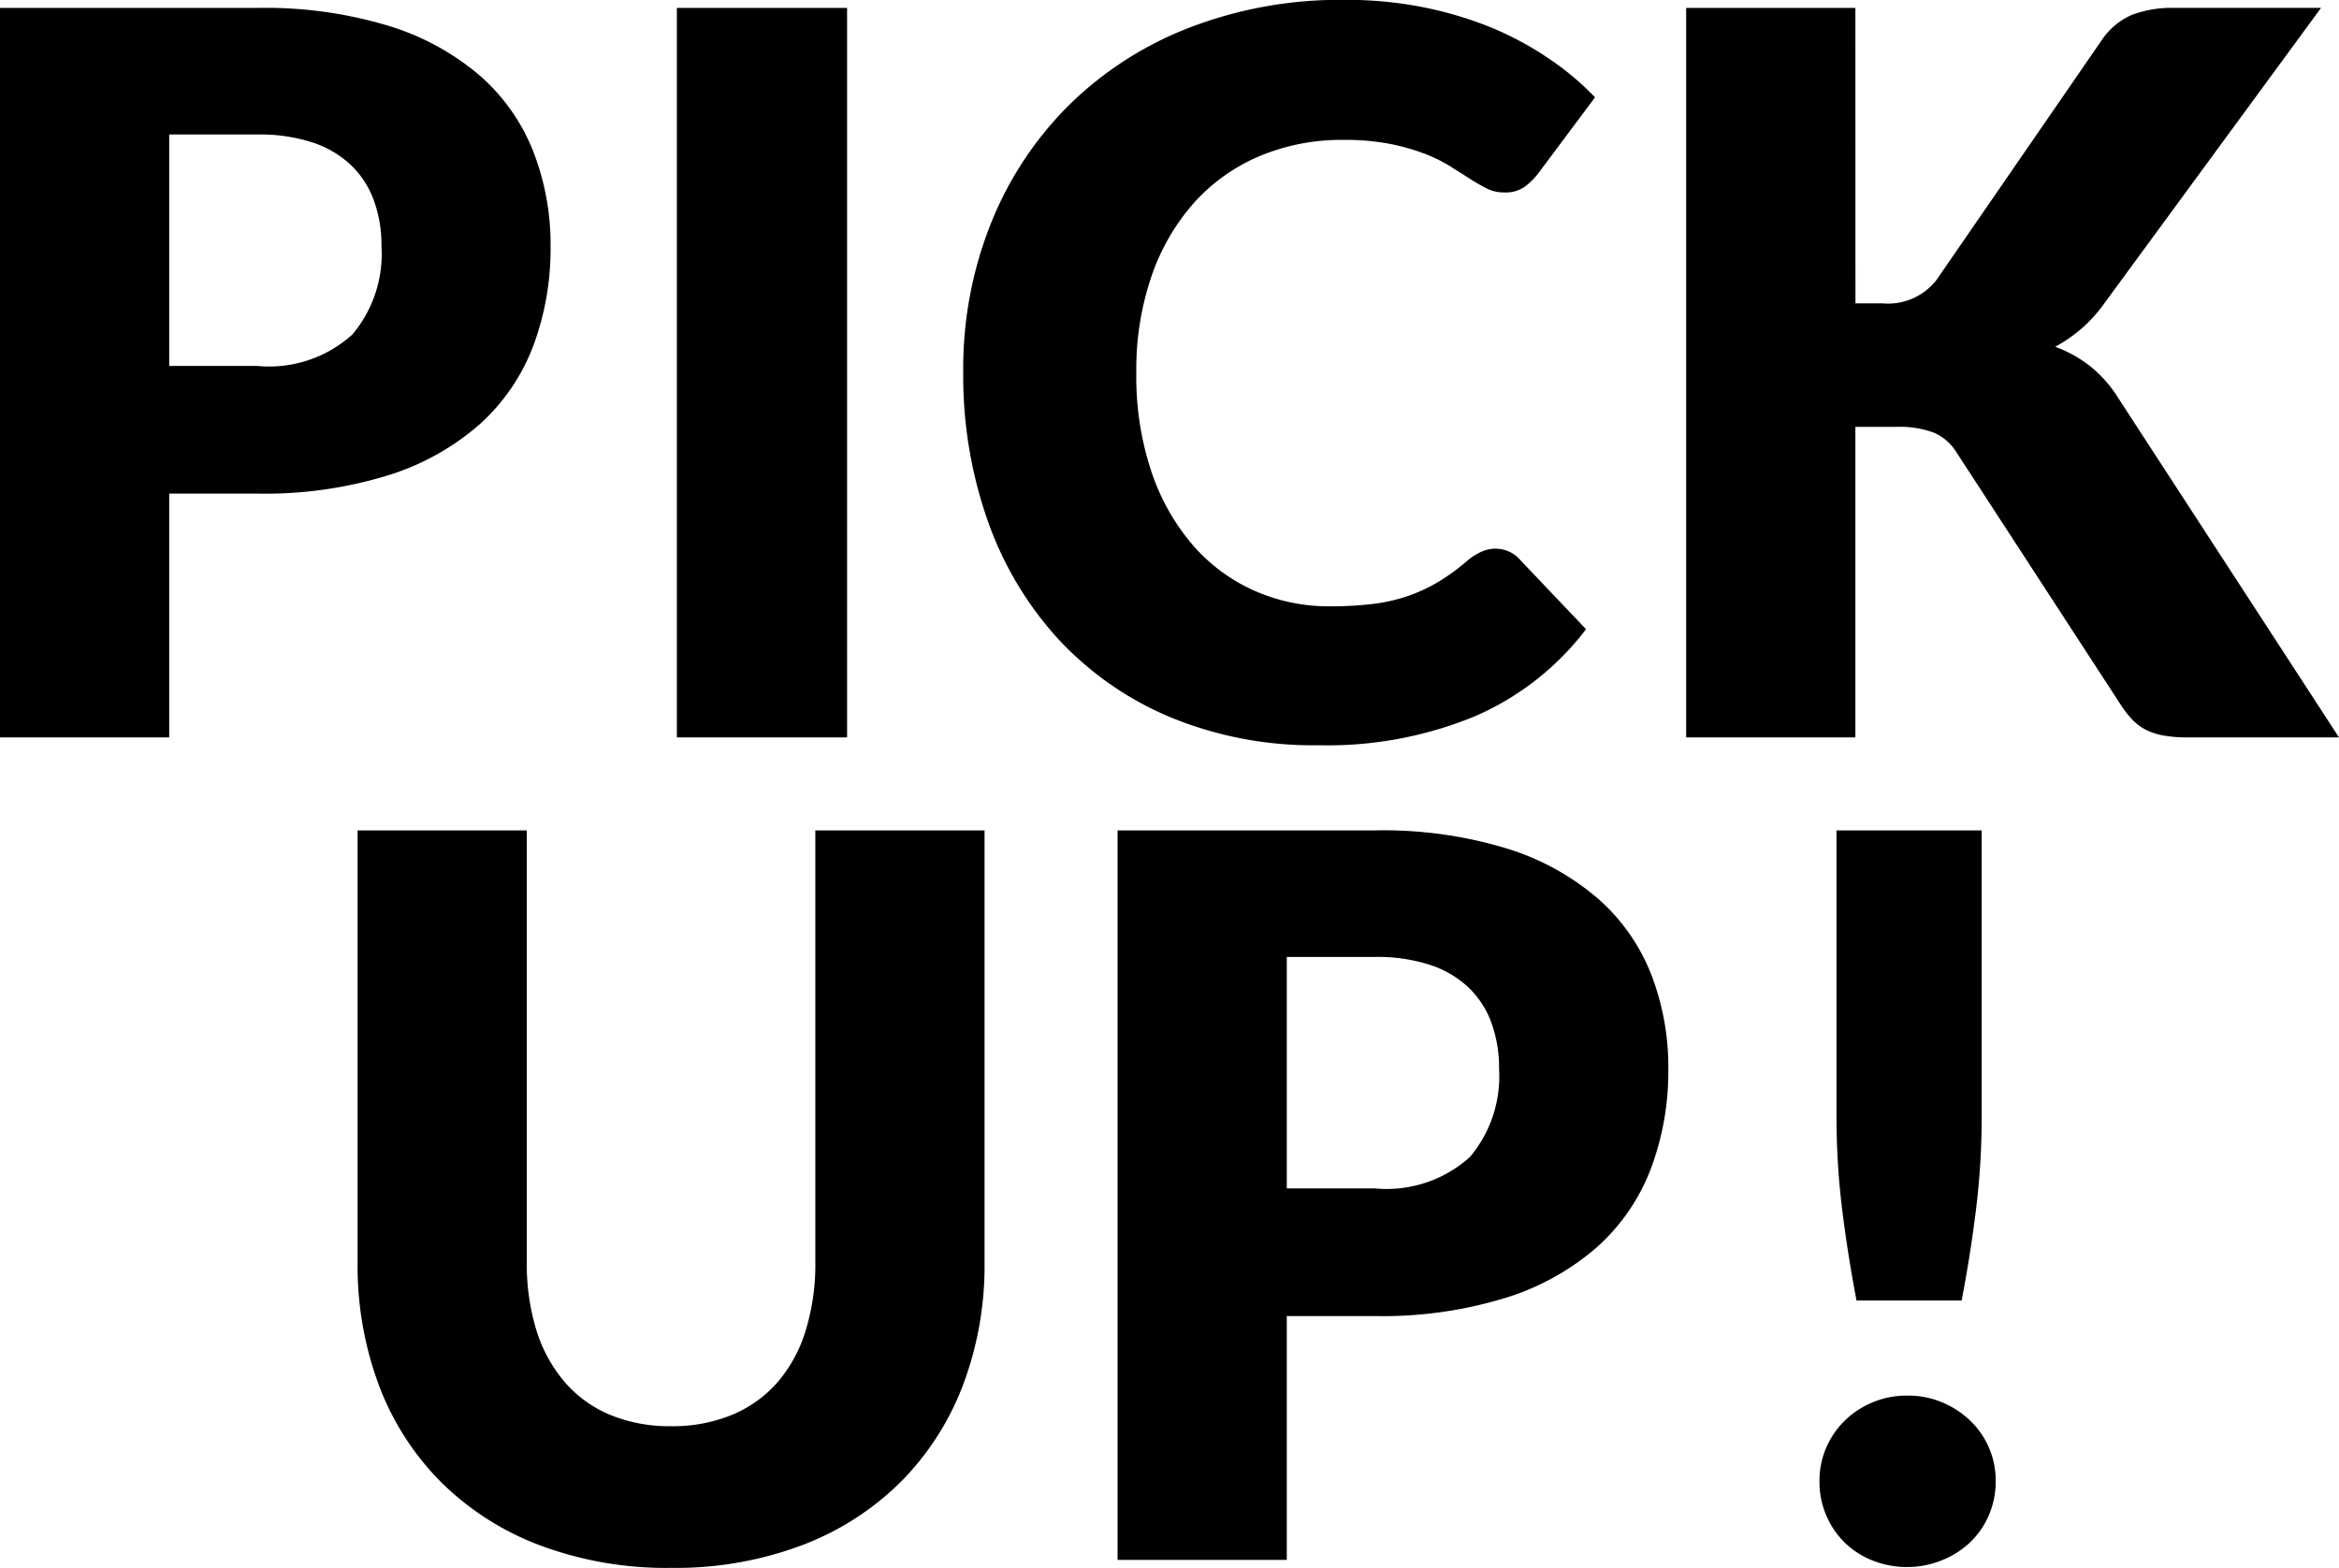
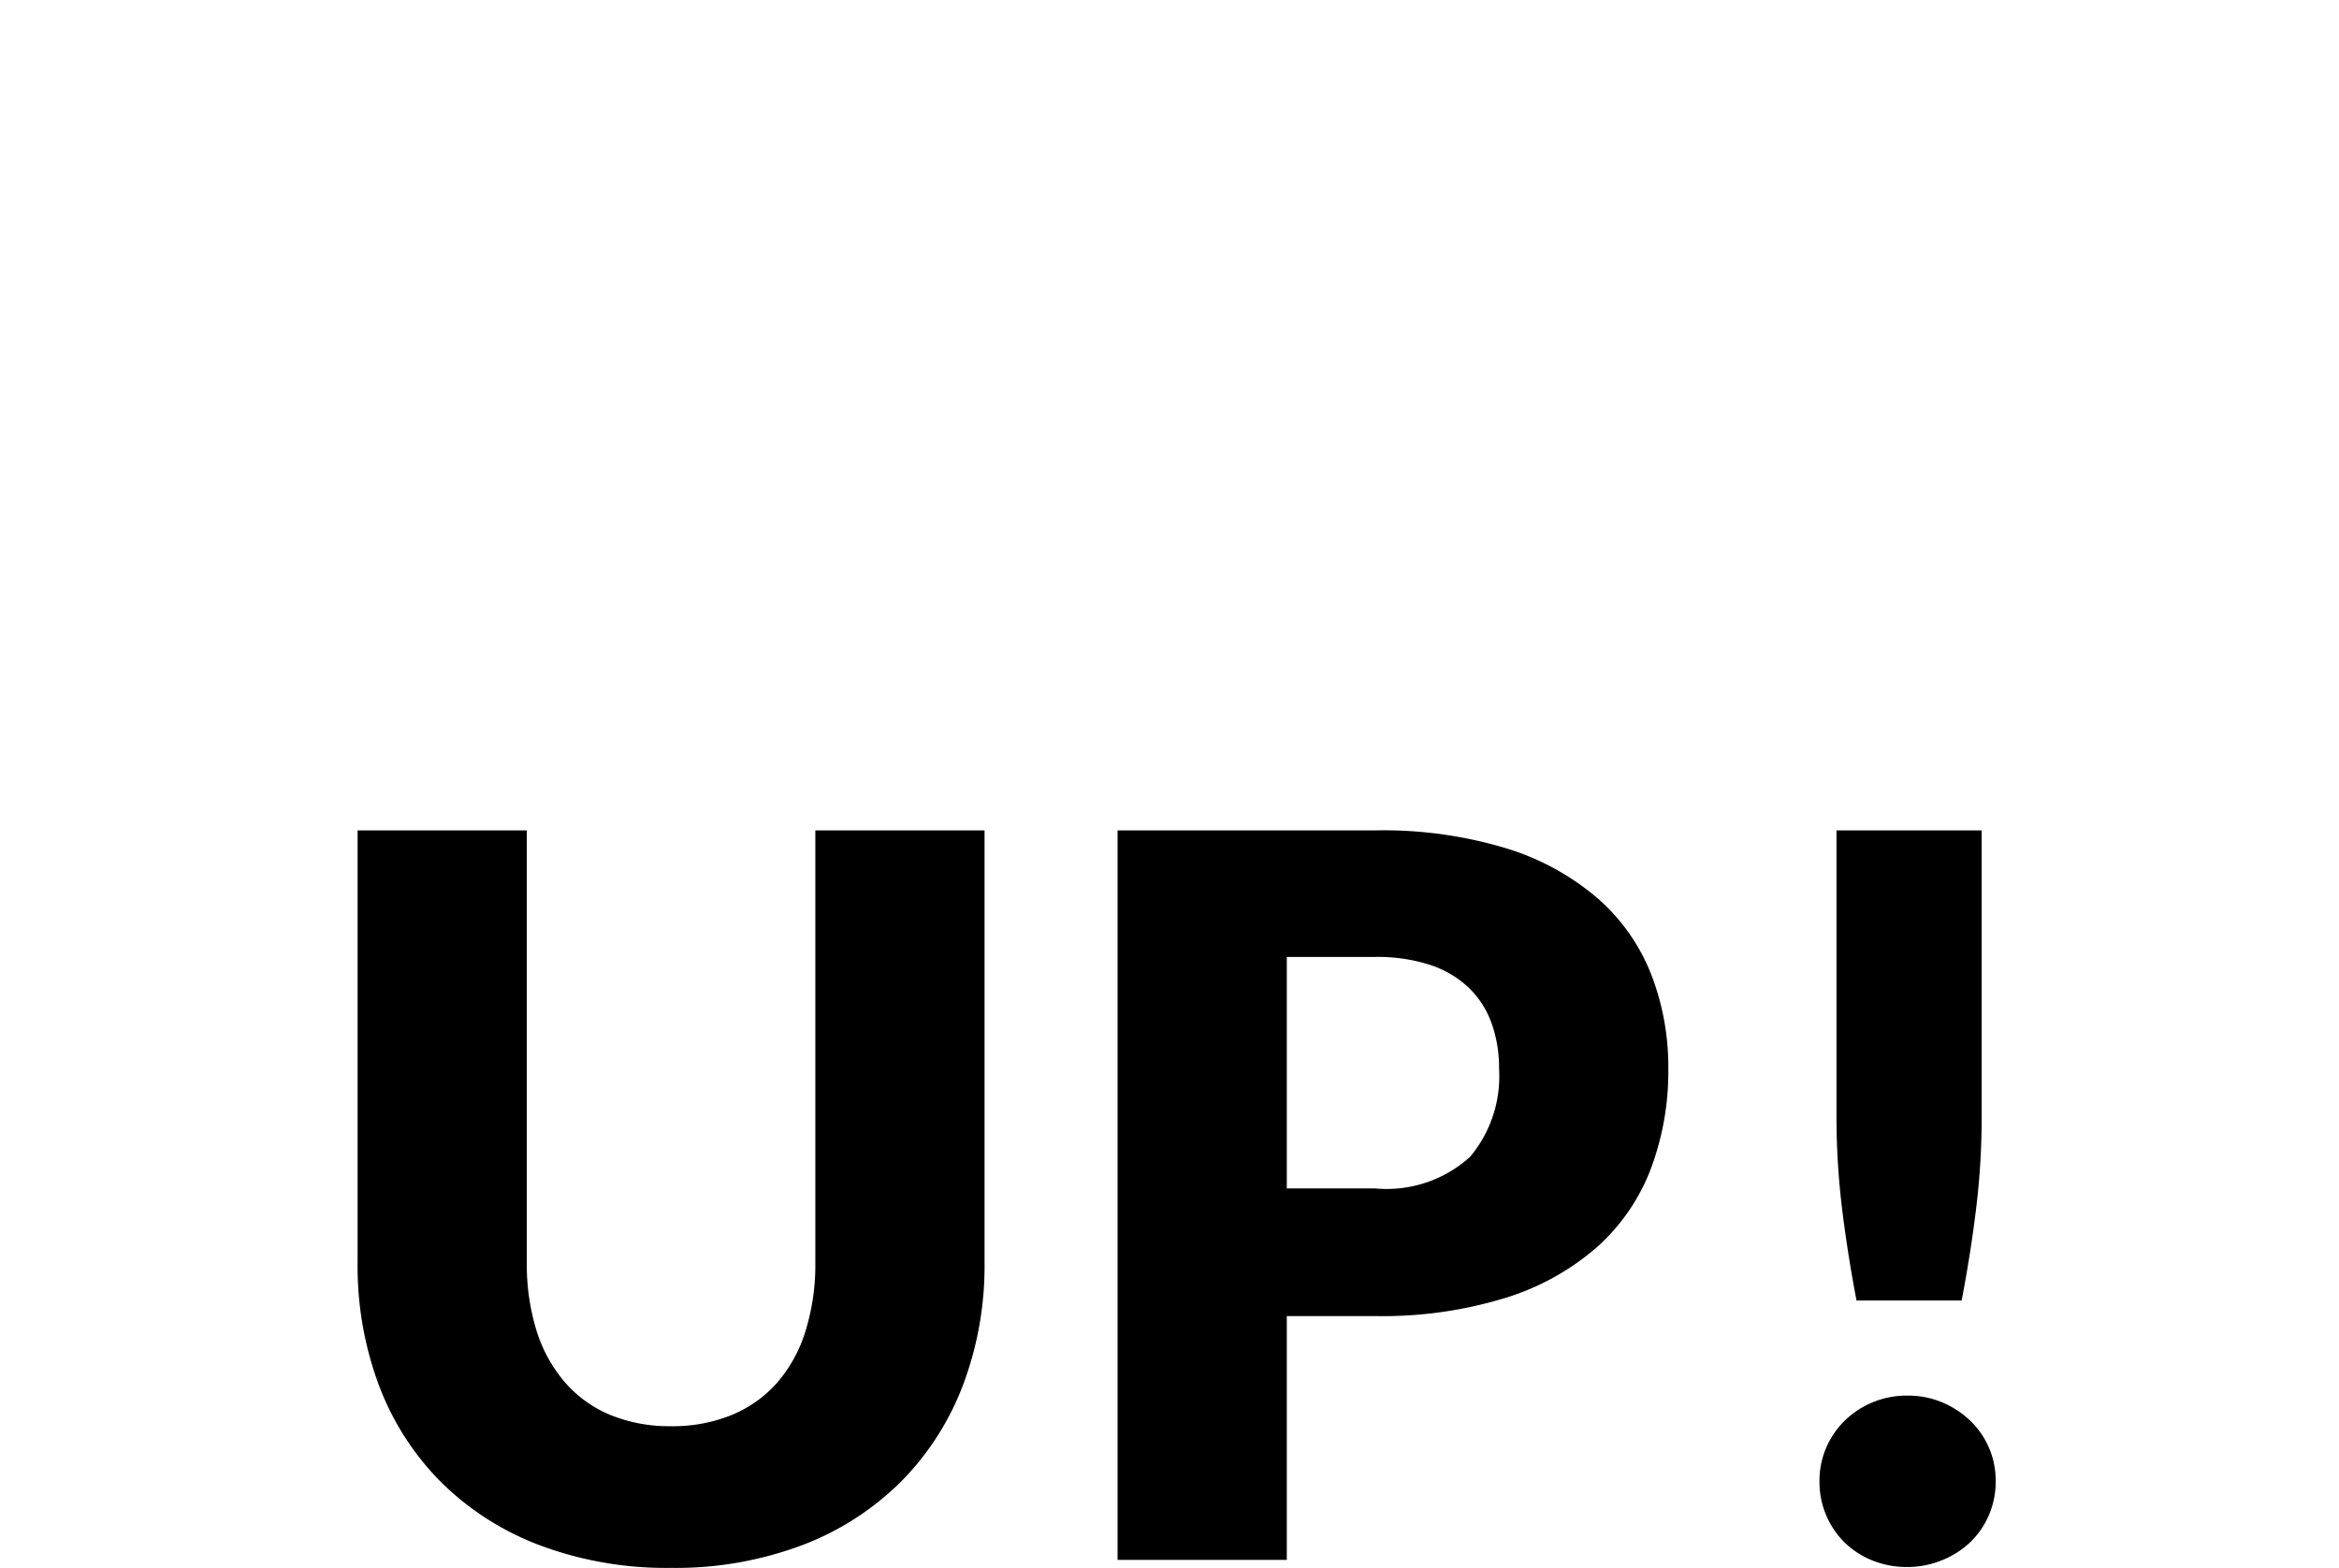
<svg xmlns="http://www.w3.org/2000/svg" width="65.408" height="43.846" viewBox="0 0 65.408 43.846">
  <g id="グループ_56645" data-name="グループ 56645" transform="translate(-2.708 -7.378)">
    <g id="グループ_56646" data-name="グループ 56646">
-       <path id="パス_55195" data-name="パス 55195" d="M6.412-6.818V0H1.68V-20.4h7.2a11.867,11.867,0,0,1,3.7.511,7.106,7.106,0,0,1,2.548,1.407A5.485,5.485,0,0,1,16.6-16.366a7.167,7.167,0,0,1,.476,2.632,7.739,7.739,0,0,1-.49,2.8,5.619,5.619,0,0,1-1.5,2.184,7.059,7.059,0,0,1-2.555,1.421,11.711,11.711,0,0,1-3.661.511Zm0-3.57H8.876a3.472,3.472,0,0,0,2.66-.882,3.5,3.5,0,0,0,.812-2.464,3.685,3.685,0,0,0-.21-1.274A2.593,2.593,0,0,0,11.5-16a2.864,2.864,0,0,0-1.078-.637,4.768,4.768,0,0,0-1.547-.224H6.412ZM25.368,0h-4.76V-20.4h4.76ZM43.5-5.278a.951.951,0,0,1,.336.063A.913.913,0,0,1,44.156-5l1.876,1.974A7.788,7.788,0,0,1,42.945-.6a10.8,10.8,0,0,1-4.389.819,10.456,10.456,0,0,1-4.165-.791,9.014,9.014,0,0,1-3.122-2.184,9.618,9.618,0,0,1-1.967-3.3,12.2,12.2,0,0,1-.686-4.151A10.944,10.944,0,0,1,29.4-14.4a9.78,9.78,0,0,1,2.191-3.3,9.883,9.883,0,0,1,3.367-2.156,11.735,11.735,0,0,1,4.326-.77,11.019,11.019,0,0,1,2.163.2,10.572,10.572,0,0,1,1.9.56A8.924,8.924,0,0,1,44.968-19a7.828,7.828,0,0,1,1.316,1.1l-1.6,2.142a2.032,2.032,0,0,1-.364.357.947.947,0,0,1-.588.161,1.05,1.05,0,0,1-.476-.112,5.262,5.262,0,0,1-.476-.273q-.252-.161-.553-.35a4.243,4.243,0,0,0-.714-.35,5.9,5.9,0,0,0-.966-.273,6.592,6.592,0,0,0-1.295-.112,5.922,5.922,0,0,0-2.352.455,5.157,5.157,0,0,0-1.827,1.3,6.038,6.038,0,0,0-1.19,2.051,8.046,8.046,0,0,0-.427,2.7,8.4,8.4,0,0,0,.427,2.786,6.118,6.118,0,0,0,1.162,2.051A4.931,4.931,0,0,0,36.764-4.1a5.127,5.127,0,0,0,2.1.434,10.052,10.052,0,0,0,1.176-.063,4.854,4.854,0,0,0,.987-.217,4.565,4.565,0,0,0,.868-.4,5.8,5.8,0,0,0,.833-.609,1.655,1.655,0,0,1,.364-.231A.954.954,0,0,1,43.5-5.278Zm10.066-6.86h.756a1.717,1.717,0,0,0,1.512-.658l4.592-6.664a1.97,1.97,0,0,1,.861-.742,3.153,3.153,0,0,1,1.183-.2h4.116l-6.048,8.246a4.043,4.043,0,0,1-.672.742,4.234,4.234,0,0,1-.714.49,3.6,3.6,0,0,1,.973.539,3.558,3.558,0,0,1,.805.917L67.088,0H62.86a3.679,3.679,0,0,1-.693-.056,1.776,1.776,0,0,1-.5-.168A1.431,1.431,0,0,1,61.306-.5a2.709,2.709,0,0,1-.294-.371l-4.62-7.1a1.391,1.391,0,0,0-.637-.553,2.762,2.762,0,0,0-1.043-.161H53.564V0H48.832V-20.4h4.732Z" transform="translate(1.028 28)" />
      <path id="パス_55194" data-name="パス 55194" d="M10.164-3.738a4.352,4.352,0,0,0,1.7-.315,3.44,3.44,0,0,0,1.267-.9,3.991,3.991,0,0,0,.791-1.435A6.266,6.266,0,0,0,14.2-8.316V-20.4h4.732V-8.316a9.436,9.436,0,0,1-.609,3.444,7.726,7.726,0,0,1-1.743,2.7A7.865,7.865,0,0,1,13.818-.406a10.036,10.036,0,0,1-3.654.63A10.078,10.078,0,0,1,6.5-.406,7.865,7.865,0,0,1,3.738-2.17,7.644,7.644,0,0,1,2-4.872a9.533,9.533,0,0,1-.6-3.444V-20.4H6.132V-8.33a6.266,6.266,0,0,0,.273,1.925A4.063,4.063,0,0,0,7.2-4.963a3.4,3.4,0,0,0,1.267.91A4.352,4.352,0,0,0,10.164-3.738Zm17.22-3.08V0H22.652V-20.4h7.2a11.867,11.867,0,0,1,3.7.511A7.106,7.106,0,0,1,36.1-18.48a5.485,5.485,0,0,1,1.477,2.114,7.167,7.167,0,0,1,.476,2.632,7.739,7.739,0,0,1-.49,2.8,5.619,5.619,0,0,1-1.5,2.184,7.059,7.059,0,0,1-2.555,1.421,11.711,11.711,0,0,1-3.661.511Zm0-3.57h2.464a3.472,3.472,0,0,0,2.66-.882,3.5,3.5,0,0,0,.812-2.464,3.685,3.685,0,0,0-.21-1.274A2.592,2.592,0,0,0,32.473-16a2.864,2.864,0,0,0-1.078-.637,4.768,4.768,0,0,0-1.547-.224H27.384ZM46.816-20.4v8.008a21.156,21.156,0,0,1-.154,2.555q-.154,1.267-.406,2.583h-2.94q-.252-1.316-.406-2.583a21.156,21.156,0,0,1-.154-2.555V-20.4ZM42.28-2.2a2.324,2.324,0,0,1,.189-.938,2.371,2.371,0,0,1,.518-.756,2.471,2.471,0,0,1,.777-.511,2.5,2.5,0,0,1,.98-.189,2.46,2.46,0,0,1,.966.189,2.559,2.559,0,0,1,.784.511,2.317,2.317,0,0,1,.525.756,2.324,2.324,0,0,1,.189.938,2.373,2.373,0,0,1-.189.945,2.3,2.3,0,0,1-.525.763,2.458,2.458,0,0,1-.784.5A2.542,2.542,0,0,1,44.744.2a2.58,2.58,0,0,1-.98-.182,2.376,2.376,0,0,1-.777-.5,2.351,2.351,0,0,1-.518-.763A2.373,2.373,0,0,1,42.28-2.2Z" transform="translate(11.308 51)" />
    </g>
  </g>
</svg>